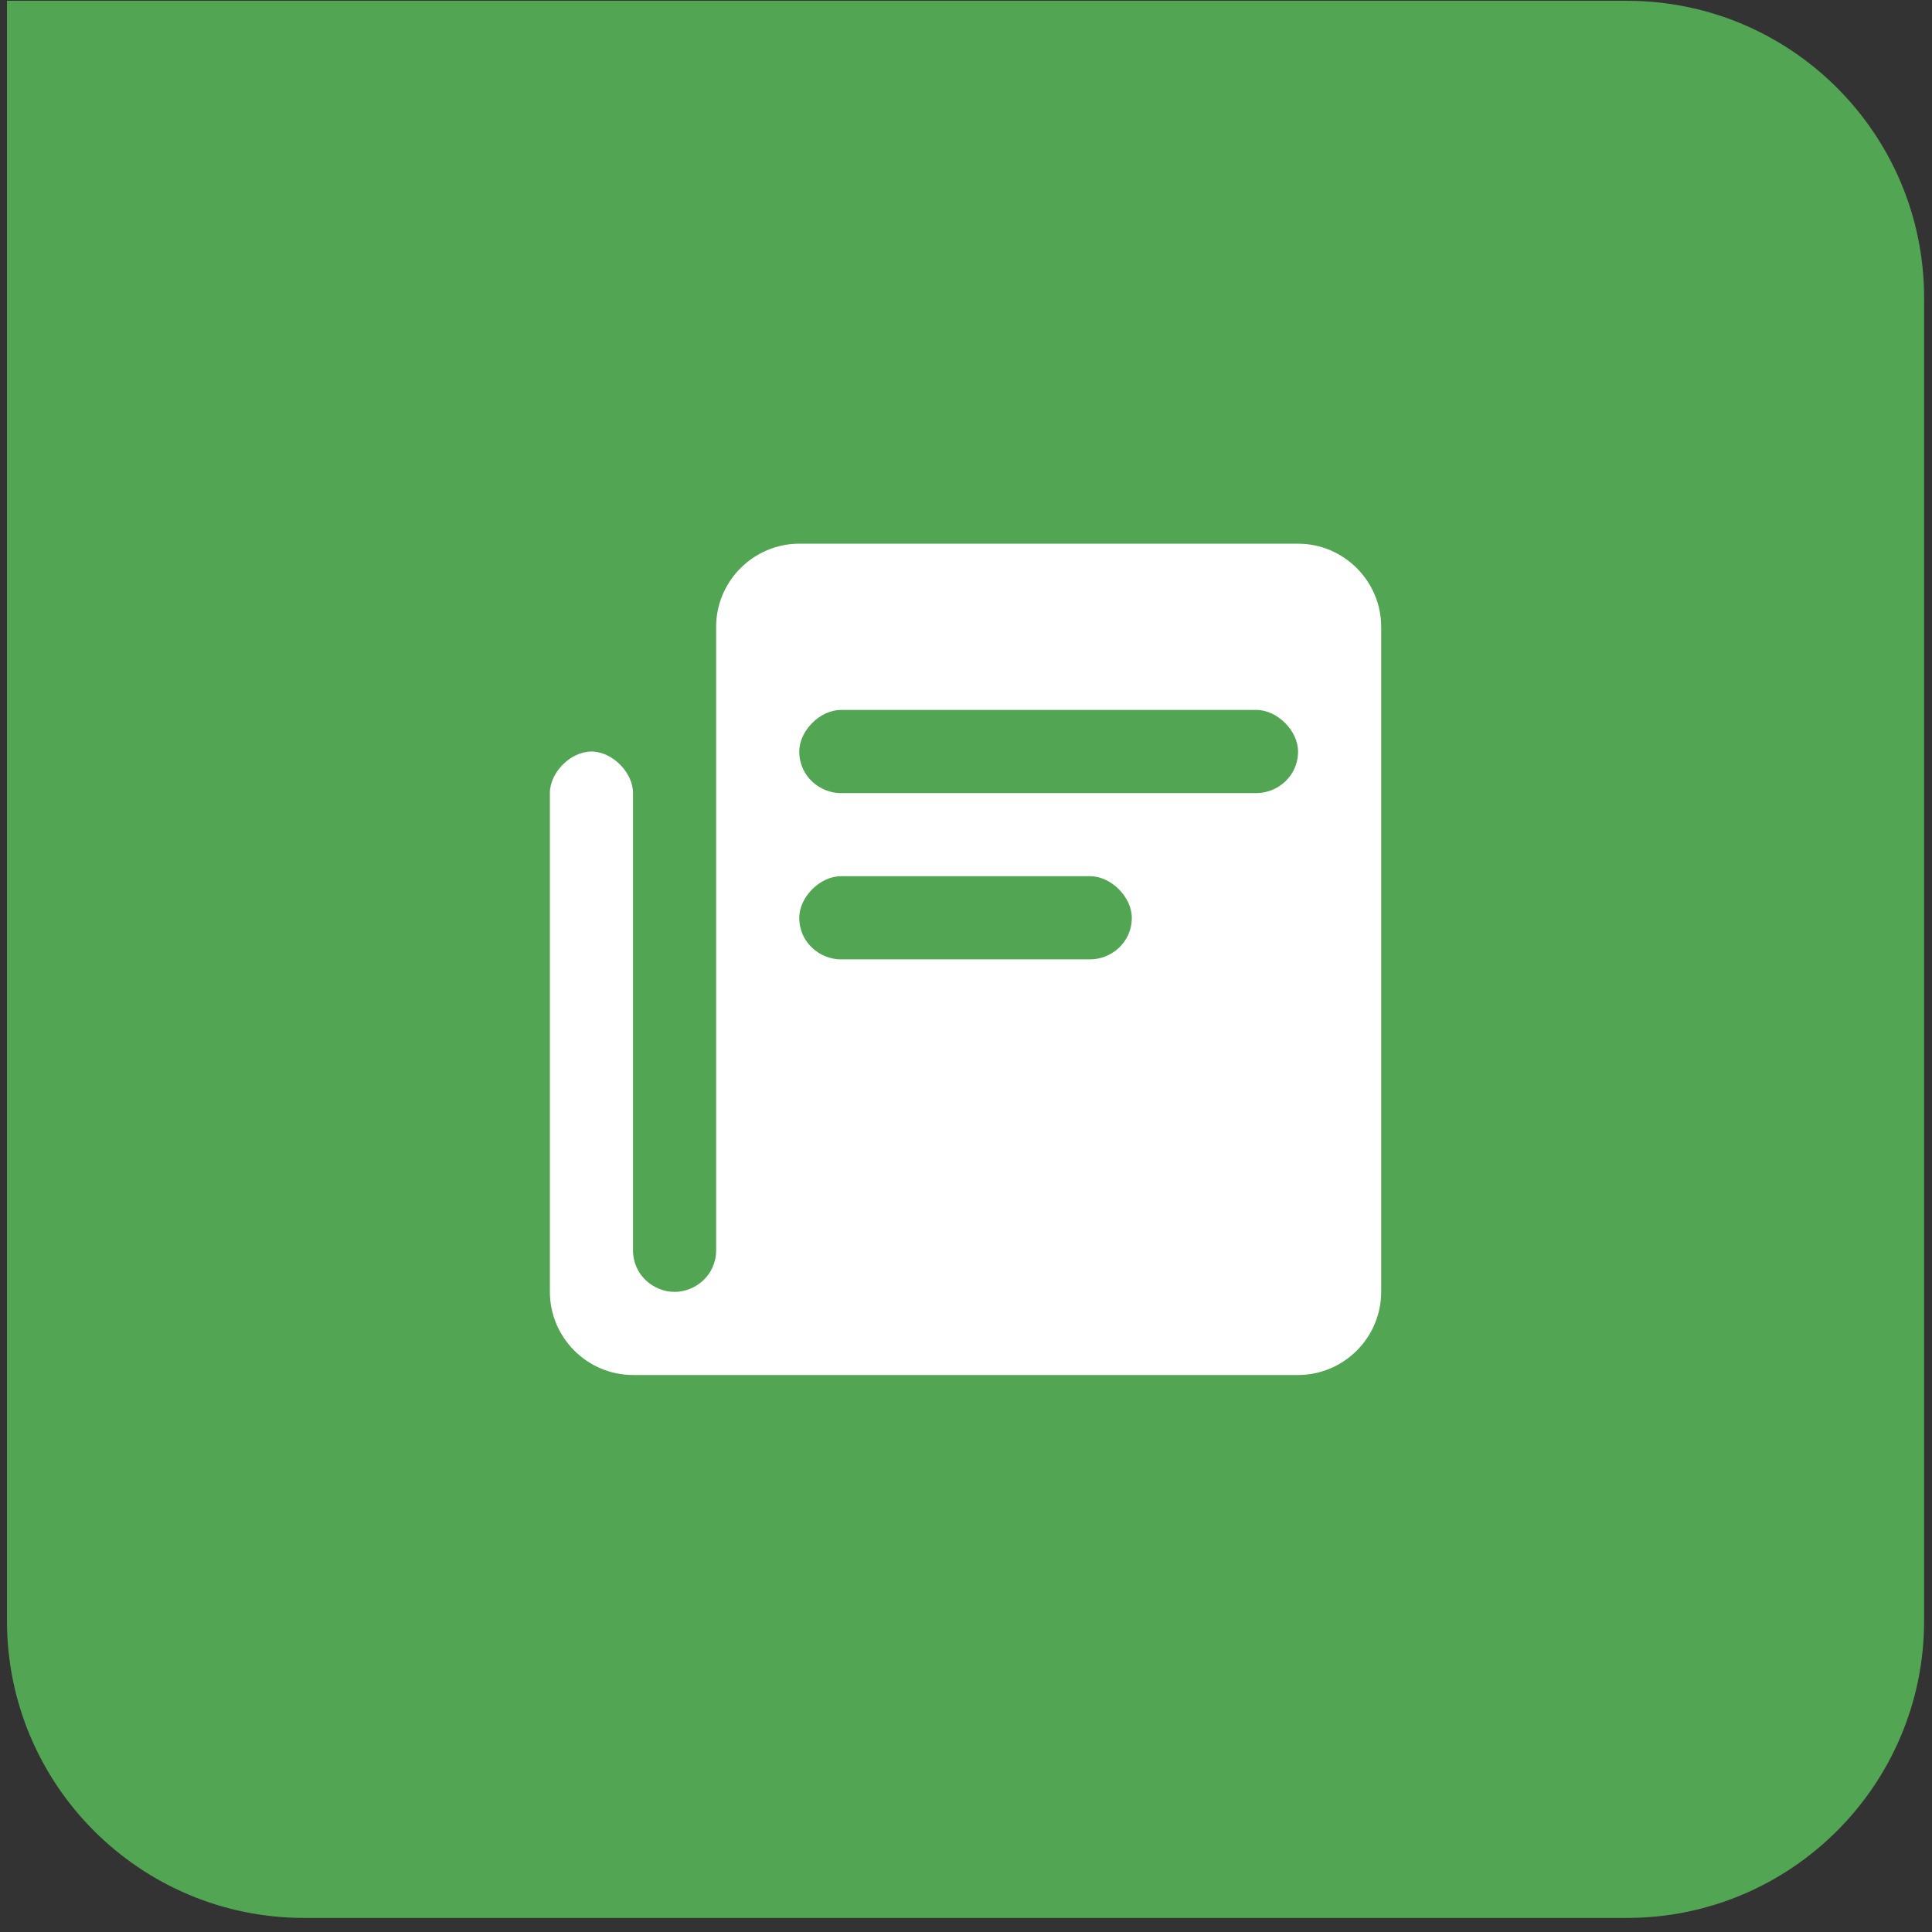
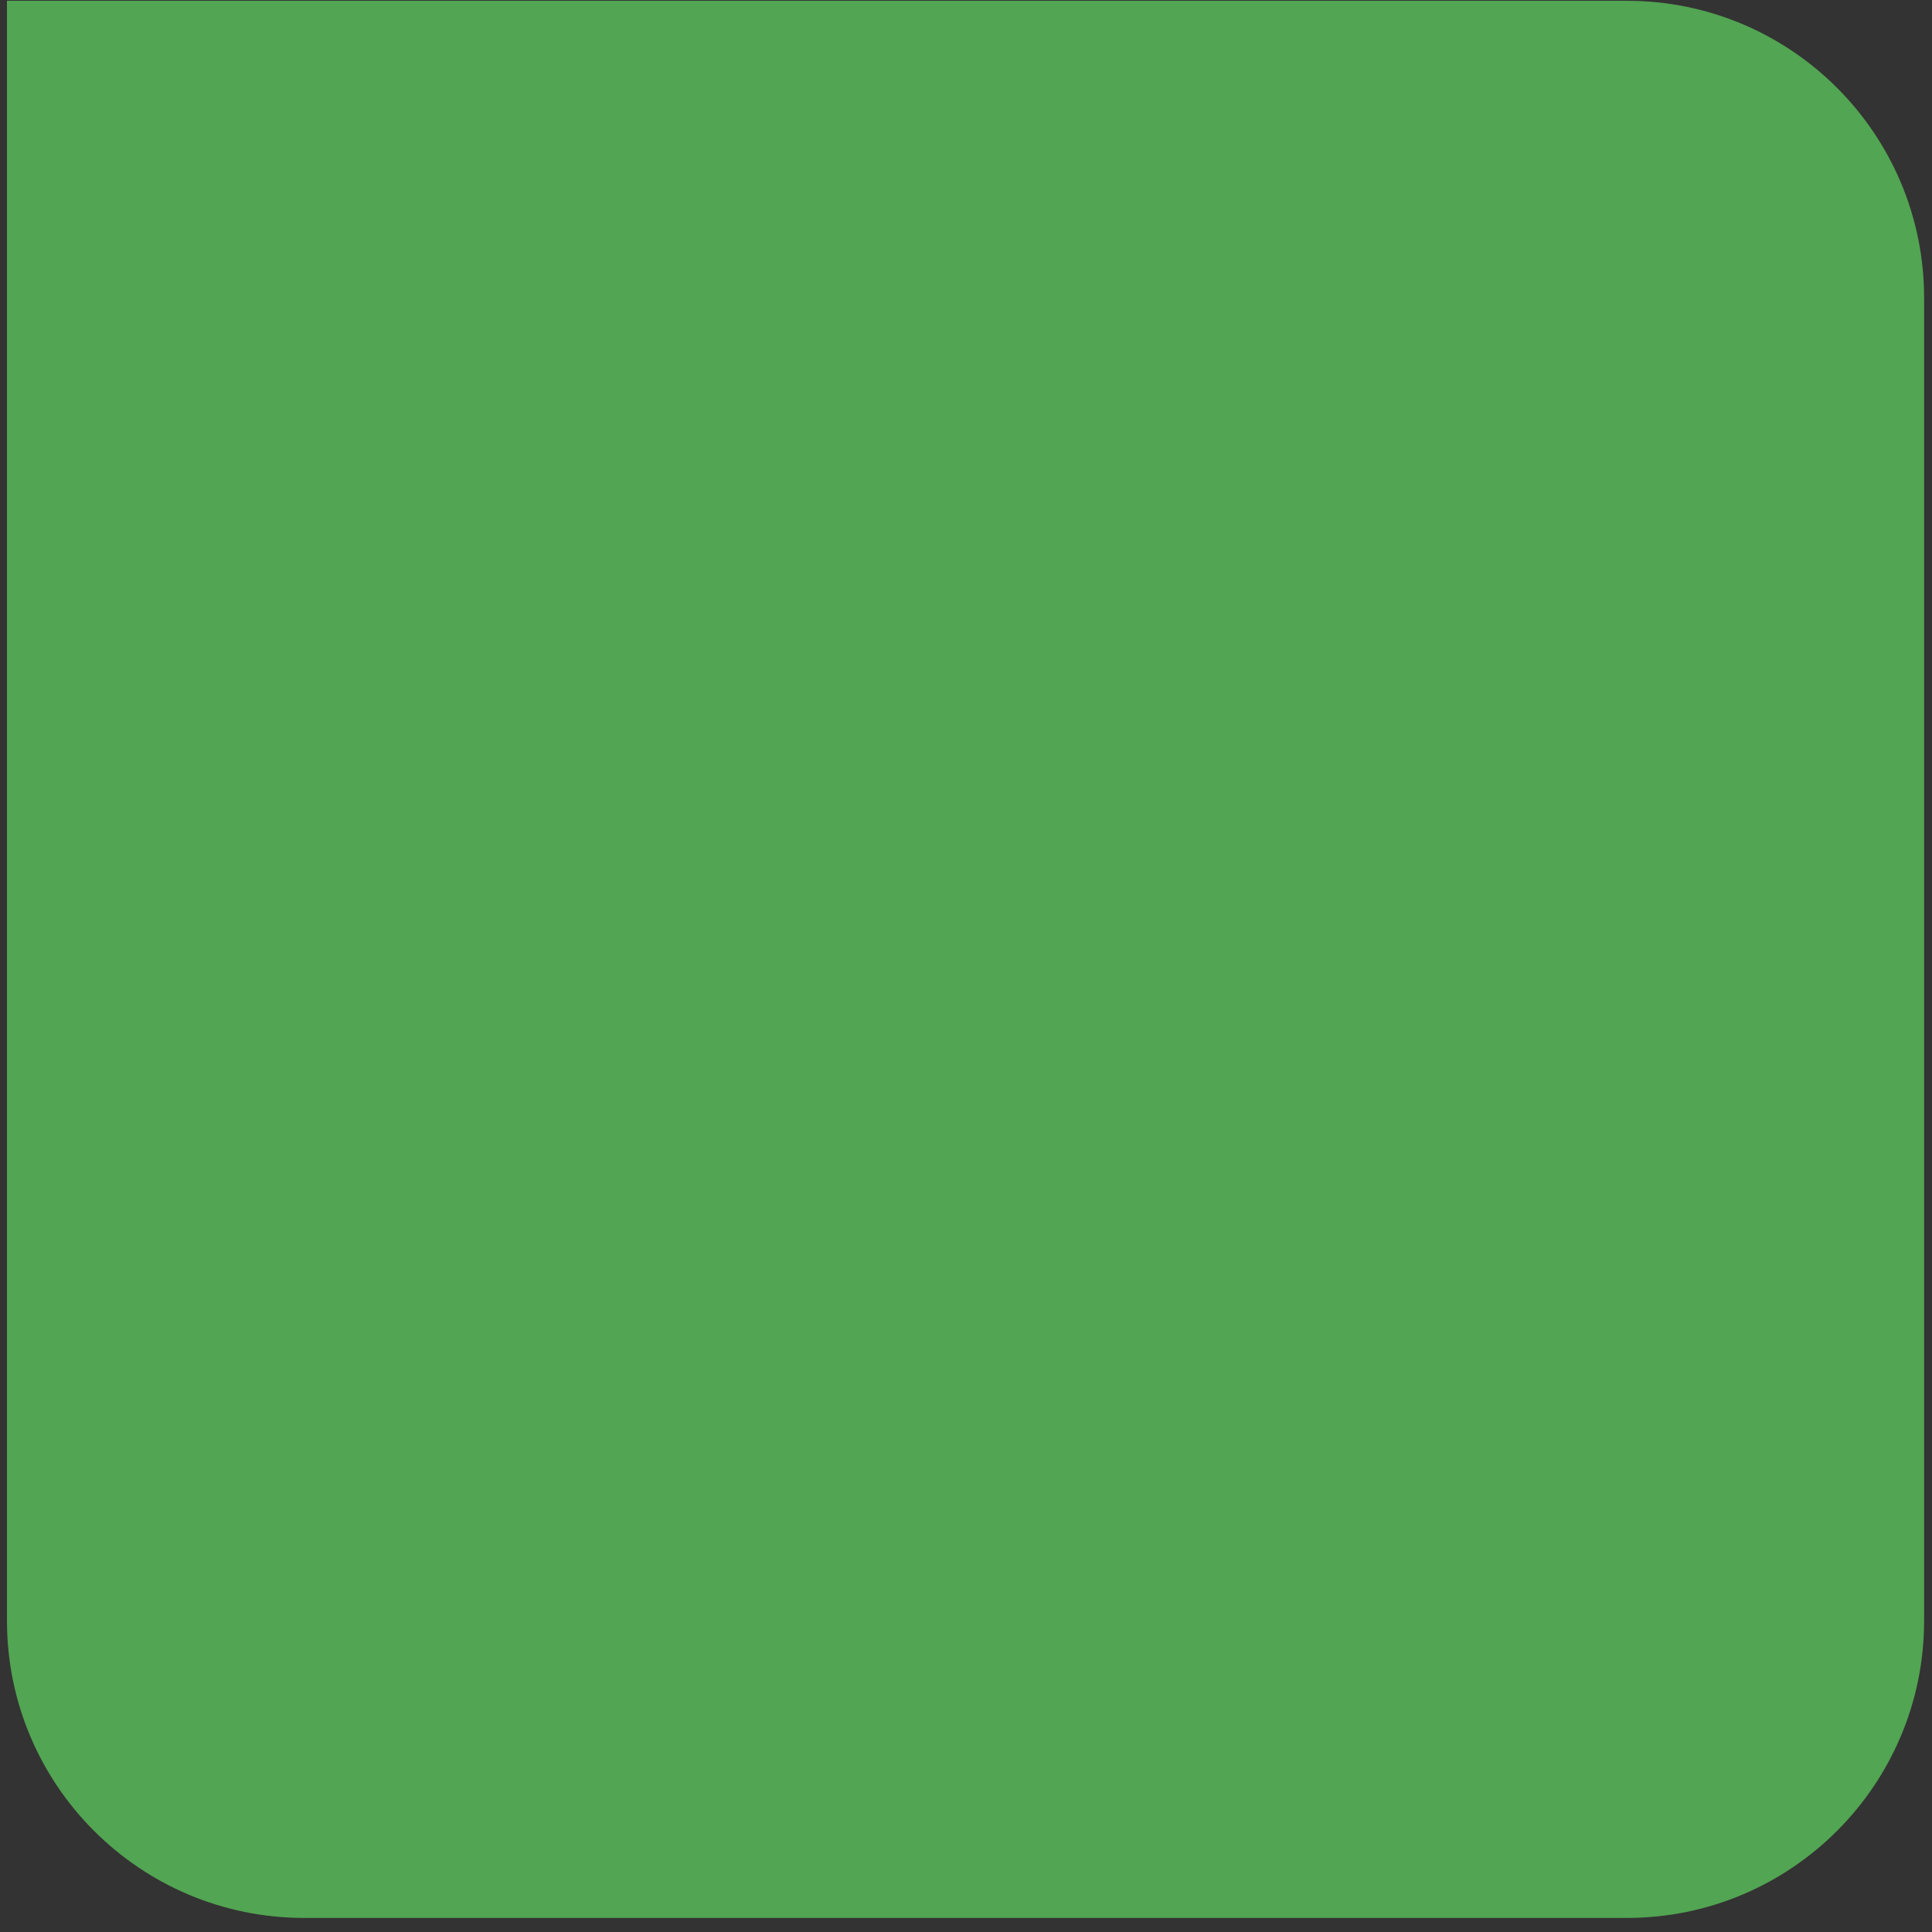
<svg xmlns="http://www.w3.org/2000/svg" width="130" height="130" viewBox="0 0 130 130" fill="none">
  <rect x="0" y="0" width="130" height="130" fill="#333333" stroke="none" />
  <path d="M0.469 0.053H109.469C120.514 0.053 129.469 9.007 129.469 20.053V109.053C129.469 120.098 120.514 129.053 109.469 129.053H20.469C9.423 129.053 0.469 120.098 0.469 109.053V0.053Z" fill="#52A552" />
-   <path d="M87.343 36.584H53.781C50.705 36.584 48.187 39.102 48.187 42.178V84.131C48.187 85.809 46.789 86.928 45.391 86.928C43.992 86.928 42.594 85.809 42.594 84.131V53.365C42.594 51.967 41.195 50.569 39.797 50.569C38.398 50.569 37 51.967 37 53.365V86.928C37 90.004 39.517 92.521 42.594 92.521H87.343C90.42 92.521 92.937 90.004 92.937 86.928V42.178C92.937 39.102 90.42 36.584 87.343 36.584ZM73.359 64.553H56.578C55.179 64.553 53.781 63.434 53.781 61.756C53.781 60.358 55.179 58.959 56.578 58.959H73.359C74.757 58.959 76.156 60.358 76.156 61.756C76.156 63.434 74.757 64.553 73.359 64.553ZM84.546 53.365H56.578C55.179 53.365 53.781 52.247 53.781 50.569C53.781 49.17 55.179 47.772 56.578 47.772H84.546C85.945 47.772 87.343 49.17 87.343 50.569C87.343 52.247 85.945 53.365 84.546 53.365Z" fill="white" />
</svg>